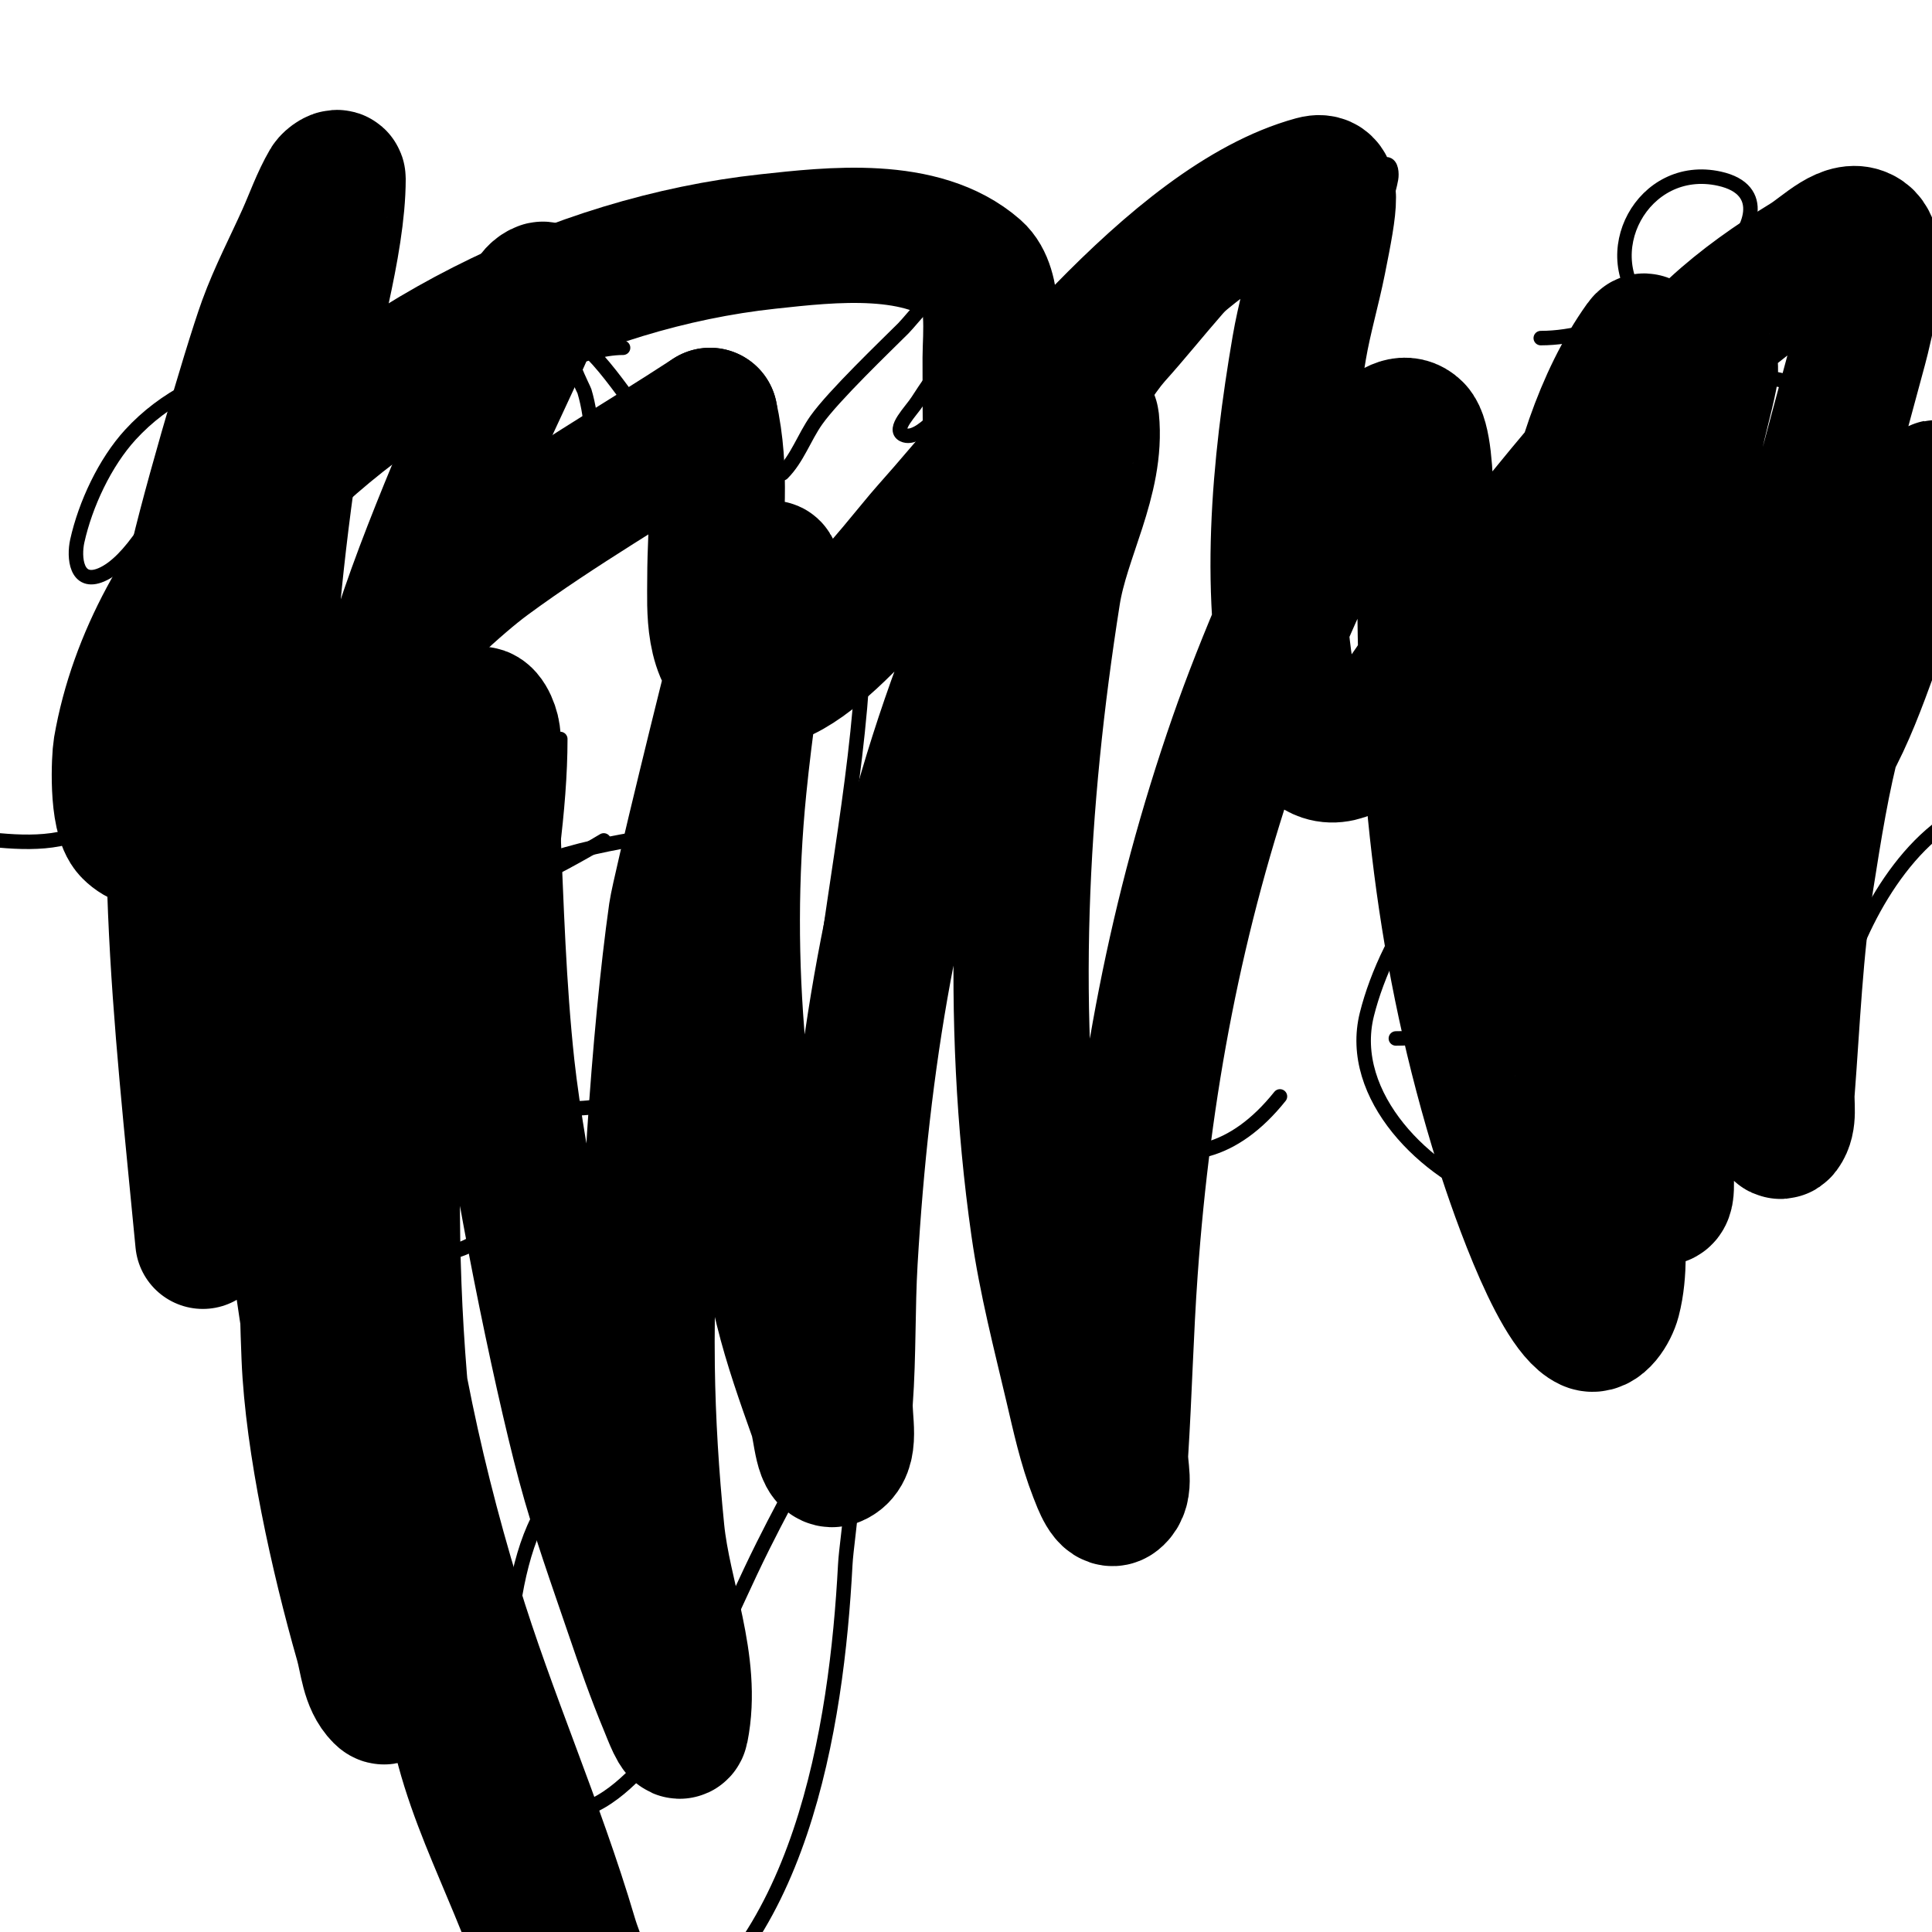
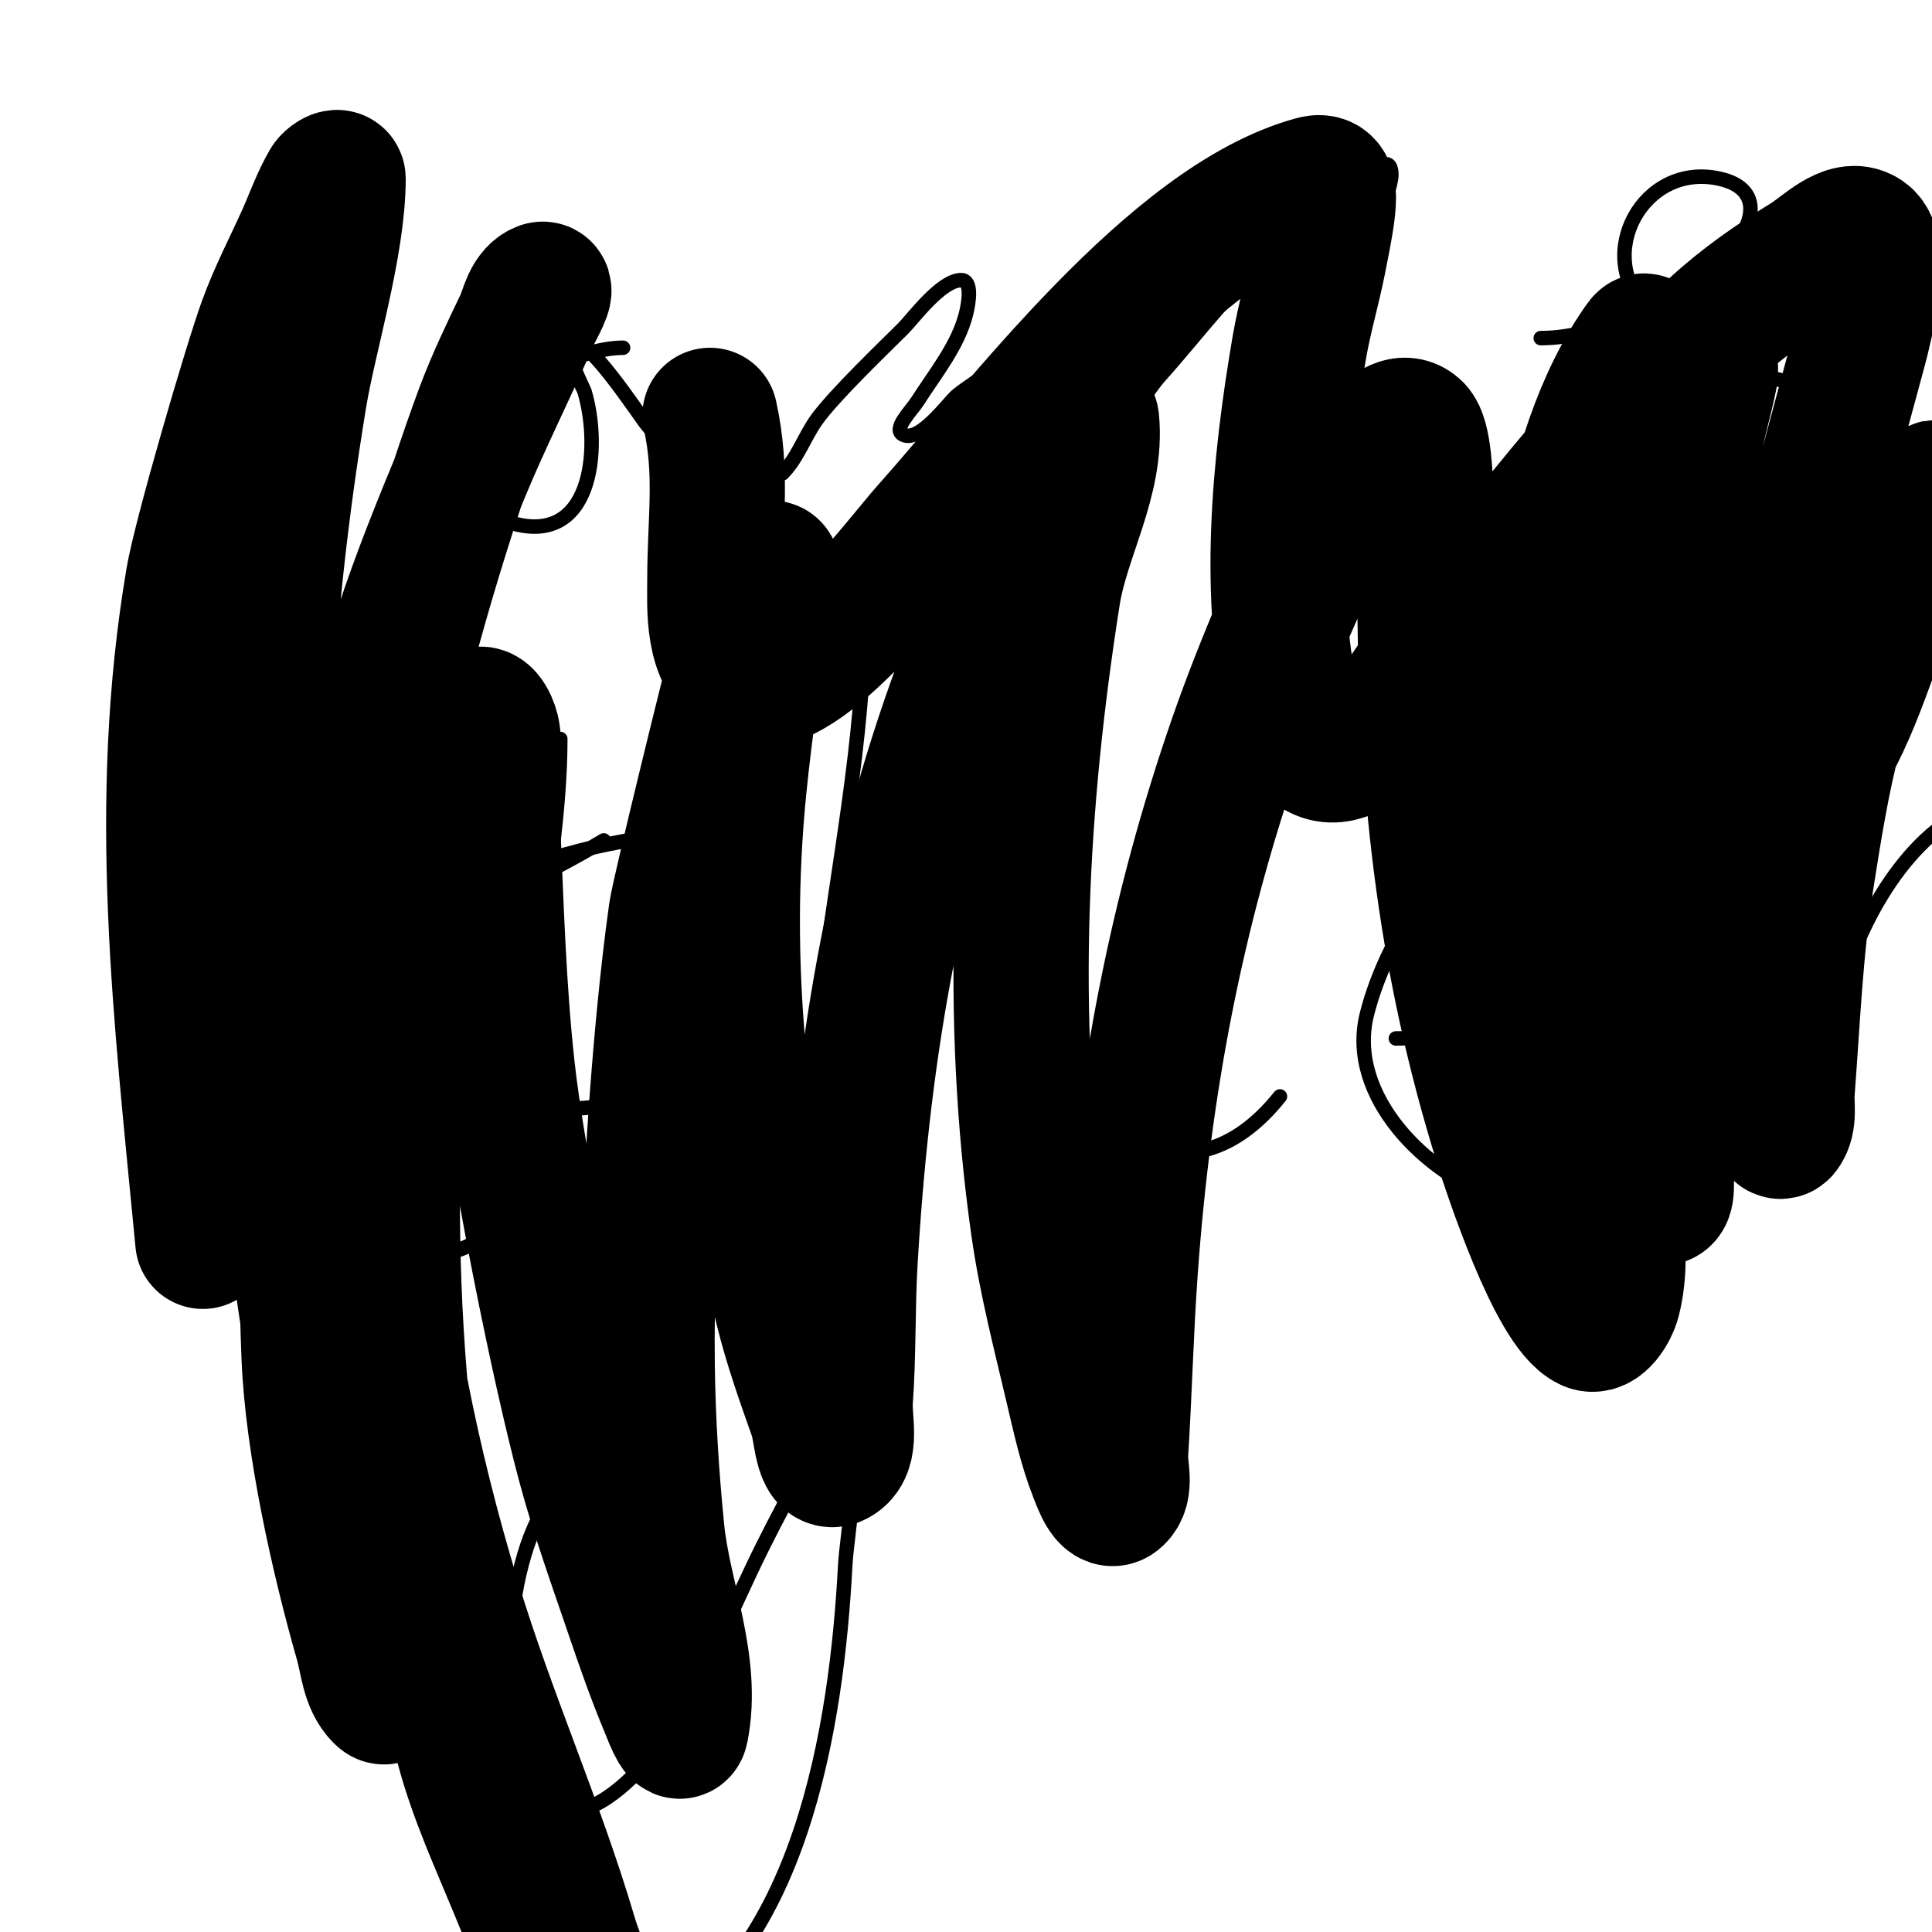
<svg xmlns="http://www.w3.org/2000/svg" viewBox="0 0 400 400" version="1.1">
  <g fill="none" stroke="#000000" stroke-width="3" stroke-linecap="round" stroke-linejoin="round">
-     <path d="M83,70c-19.403,3.234 -41.813,4.523 -56,20c-5.266,5.744 -9.317,14.425 -11,22c-0.743,3.345 -0.27,9.259 5,7c11.797,-5.056 23.747,-40.369 28,-51c1.72,-4.3 4.751,-7.952 7,-12c1.024,-1.843 0.114,-5.057 2,-6c2.404,-1.202 1.267,5.326 1,8c-1.351,13.511 -4.479,26.921 -8,40c-5.99,22.247 -10.359,66.453 -36,75c-7.311,2.437 -16.637,0.818 -24,0" />
    <path d="M129,72c-16.707,0 -55.061,25.646 -24,36c17.73,5.91 19.536,-15.215 16,-27c-0.144,-0.481 -4.386,-8.614 -3,-10c2.851,-2.851 14.236,14.883 16,17c11.282,13.539 21.987,21.747 39,26" />
    <path d="M162,98c3.073,-3.073 4.494,-7.449 7,-11c3.571,-5.059 14.51,-15.51 18,-19c2.002,-2.002 7.846,-10 12,-10c2.357,0 1.572,4.713 1,7c-1.648,6.593 -6.479,12.468 -10,18c-1.363,2.142 -5.271,5.865 -3,7c3.429,1.715 9.504,-6.753 11,-8c2.203,-1.836 4.692,-3.299 7,-5c4.873,-3.591 50.017,-42.052 40,-12c-0.707,2.121 -2,4 -3,6c-2.207,4.414 -4.24,9.86 -7,14c-1.591,2.386 3.082,-4.869 5,-7c4.112,-4.569 7.953,-9.374 12,-14c7.662,-8.756 16.306,-17.537 26,-24c3,-2 5.394,-6 9,-6c1.054,0 1.189,1.963 1,3c-1.075,5.912 -4.273,11.244 -6,17c-4.146,13.819 -8.333,27.133 4,37" />
    <path d="M319,70c13.137,0 28.366,-8.437 38,-17c5.561,-4.943 9.112,-13.753 -1,-16c-15.865,-3.525 -26.137,15.863 -15,27c13.75,13.75 32.225,17 51,17" />
    <path d="M72,173c-6.437,19.31 -5.114,48.453 3,67c9.871,22.562 18.579,25.848 34,7c4.06,-4.962 6.534,-11.081 9,-17" />
    <path d="M58,206c21.915,-10.958 45.851,-19.31 67,-32" />
    <path d="M179,126c0,27.656 -5.797,53.774 -9,81c-1.241,10.546 -3.695,20.557 -5,31c-0.333,2.667 -0.777,5.322 -1,8c-0.138,1.661 0,6.667 0,5c0,-16.15 13.444,-58 34,-58c9.782,0 10.767,12.533 14,19c10.905,21.81 33.712,39.11 53,15" />
    <path d="M289,215c14.955,0 26.731,-7.083 36,-19c5.943,-7.641 8.719,-17.094 -3,-21c-20.174,-6.725 -34.94,18.758 -39,35c-4.247,16.988 12.474,33.158 27,38" />
    <path d="M368,189c-20.262,0 -48.834,28.333 -39,48c3.047,6.093 15.092,4.339 20,3c17.09,-4.661 32.199,-31.101 15,-44" />
    <path d="M380,167c0,5.681 -1,11.382 -1,17c0,8.877 3.02,17.824 2,27c-0.319,2.869 -1.522,15 -6,15c-1.374,0 0.702,-2.658 1,-4c1.535,-6.909 3.868,-13.177 6,-20c4.412,-14.117 15.354,-32.871 31,-36" />
    <path d="M120,306c-14.559,4.853 -16.342,41.507 -14,54c1.039,5.542 4.465,15 12,15c6.801,0 14.575,-8.291 18,-13c9.61,-13.213 14.78,-27.56 22,-42c2.867,-5.735 5.886,-11.395 9,-17c0.539,-0.97 6.894,-8.659 8,-7c3.531,5.297 0.328,21.777 0,28c-1.755,33.347 -9.18,81.59 -42,98" />
    <path d="M116,153c0,14.658 -2.687,31.353 -5,46c-3.165,20.042 -7.521,35.38 18,29" />
    <path d="M99,185c12.939,-8.626 29.051,-10.864 44,-13" />
  </g>
  <g fill="none" stroke="#000000" stroke-width="28" stroke-linecap="round" stroke-linejoin="round">
    <path d="M42,257c-4.453,-46.759 -9.931,-90.077 -2,-137c1.505,-8.905 11.844,-44.321 15,-53c2.244,-6.171 5.314,-12.009 8,-18c1.648,-3.675 2.971,-7.521 5,-11c0.376,-0.644 2,-1.745 2,-1c0,13.631 -6.016,32.916 -8,45c-7.571,46.113 -10.459,91.601 -5,138c5.531,47.015 6.328,54.641 16,103c1.348,6.738 3.56,13.281 5,20c0.563,2.628 2.9,9.9 1,8c-2.759,-2.759 -2.928,-7.249 -4,-11c-5.052,-17.682 -10.274,-41.206 -11,-59c-2.124,-52.039 2.955,-100.582 19,-150c3.747,-11.54 8.346,-22.795 13,-34c4.349,-10.471 9.5,-20.593 14,-31c0.837,-1.935 3.886,-6.943 2,-6c-2.404,1.202 -2.837,4.577 -4,7c-2.841,5.919 -5.695,11.852 -8,18c-6.395,17.052 -17.811,53.656 -20,70c-8.33,62.196 -4.167,117.308 14,177c7.09,23.297 17.1,45.646 24,69c1.558,5.272 4.457,10.522 4,16c-0.177,2.127 -3.933,-2.151 -5,-4c-4.025,-6.977 -6.933,-14.551 -10,-22c-3.936,-9.56 -8.303,-19.019 -11,-29c-13.637,-50.458 -17.471,-102.021 -13,-154c1.034,-12.022 7.5,-38.951 12,-52c0.972,-2.819 1.411,-6.521 4,-8c1.447,-0.827 2.784,2.347 3,4c0.819,6.28 -0.275,12.673 0,19c0.725,16.681 1.196,33.401 3,50c2.201,20.248 10.669,62.079 16,82c2.807,10.489 6.505,20.72 10,31c2.173,6.39 4.404,12.77 7,19c0.748,1.794 2.619,6.906 3,5c2.7,-13.501 -3.63,-27.3 -5,-41c-1.13,-11.297 -1.845,-22.648 -2,-34c-0.373,-27.242 2.435,-68.745 6,-94c0.599,-4.241 11.155,-47.173 13,-54c1.183,-4.377 2.274,-8.808 4,-13c0.635,-1.541 2.596,-5.617 3,-4c0.667,2.667 -1.577,5.284 -2,8c-1.913,12.298 -3.762,24.616 -5,37c-3.674,36.744 0.203,72.186 9,108c1.836,7.473 4.427,14.747 7,22c1.098,3.094 1.064,10.468 4,9c3.627,-1.814 1.704,-7.956 2,-12c0.706,-9.647 0.432,-19.344 1,-29c2.415,-41.051 8.642,-80.234 23,-119c5.29,-14.283 11.814,-28.081 18,-42c1.816,-4.087 3.454,-8.323 6,-12c0.6,-0.867 2.895,-2.049 3,-1c1.223,12.232 -6.083,23.858 -8,36c-6.829,43.248 -9.218,87.475 -3,131c1.59,11.132 4.425,22.054 7,33c1.426,6.062 2.731,12.201 5,18c0.778,1.988 2.333,6.333 4,5c2.357,-1.886 0.808,-5.988 1,-9c0.808,-12.658 1.096,-25.348 2,-38c2.72,-38.079 9.43,-73.86 22,-110c5.284,-15.192 14.614,-37.435 23,-52c4.249,-7.381 10.19,-15.81 14,-12c3.357,3.357 2,29.325 2,31c0,40.866 3.687,77.716 16,117c1.596,5.093 10.918,33.731 18,37c2.14,0.988 4.405,-2.719 5,-5c1.517,-5.815 0.875,-11.992 1,-18c0.728,-34.937 1.107,-69.259 6,-104c2.645,-18.777 6.381,-37.387 10,-56c0.849,-4.365 2.128,-8.639 3,-13c0.131,-0.654 0.211,-2.632 0,-2c-11.353,34.059 -13,71.515 -12,107c0.31,11.016 1.467,21.993 2,33c0.467,9.661 1,19.328 1,29c0,1.054 0.054,3 -1,3c-1.667,0 -3.349,-1.466 -4,-3c-4.117,-9.704 -7.642,-19.726 -10,-30c-7.346,-32.008 -4.337,-65.98 1,-98c1.29,-7.739 3.384,-15.323 5,-23c1.05,-4.99 1.87,-10.028 3,-15c0.596,-2.621 2.562,-10.187 1,-8c-16.821,23.55 -19.58,63.723 -20,91c-0.154,10.021 1.375,19.997 2,30c0.375,5.998 0.43,12.018 1,18c0.1,1.049 1.105,4.049 1,3c-3.463,-34.628 -5.456,-66.433 2,-101c1.535,-7.116 3.829,-14.051 6,-21c1.164,-3.724 2.688,-7.326 4,-11c0.355,-0.993 0.529,-3.943 1,-3c2.272,4.544 0,22.168 0,26c0,23.43 -3.151,56.263 22,68c5.142,2.399 12.97,-6.849 14,-8c8.943,-9.995 13.055,-25.862 18,-38c1.752,-4.3 3.242,-8.703 5,-13c1.243,-3.039 2.642,-6.011 4,-9c0.308,-0.679 1.466,-2.582 1,-2c-10.149,12.686 -16.976,34.977 -21,50c-2.723,10.167 -4.358,20.604 -6,31c-2.297,14.547 -2.87,29.316 -4,44c-0.206,2.679 0.612,5.85 -1,8c-0.894,1.193 -1.733,-2.533 -2,-4c-1.08,-5.94 -1.607,-11.976 -2,-18c-0.608,-9.319 -1.151,-18.662 -1,-28c0.638,-39.542 10.786,-74.061 21,-112c1.134,-4.214 5.082,-20.174 1,-23c-3.563,-2.467 -8.305,2.736 -12,5c-6.707,4.111 -13.23,8.652 -19,14c-22.332,20.698 -41.283,46.12 -60,70c-1.105,1.41 -12.282,20.906 -21,18c-3.162,-1.054 -5.212,-4.761 -6,-8c-5.882,-24.183 -3.136,-51.775 1,-76c1.034,-6.059 2.795,-11.973 4,-18c2.474,-12.371 3.274,-17.166 -1,-16c-29.209,7.966 -60.626,50.347 -80,72c-5.361,5.991 -27.574,36.082 -38,30c-6.721,-3.921 -6,-14.169 -6,-20c0,-12.114 1.661,-22.026 -1,-34" />
-     <path d="M147,86c-15.333,10 -31.252,19.156 -46,30c-13.344,9.812 -36.912,35.788 -48,46c-3.79,3.491 -18.633,17.367 -26,10c-2.98,-2.98 -2.311,-15.194 -2,-17c3.251,-18.854 13.276,-35.913 26,-50c27.223,-30.14 67.809,-50.655 108,-55c13.016,-1.407 31.955,-3.664 43,6c4.17,3.649 3,13.897 3,18c0,26.193 0.065,41.29 6,68" />
  </g>
</svg>